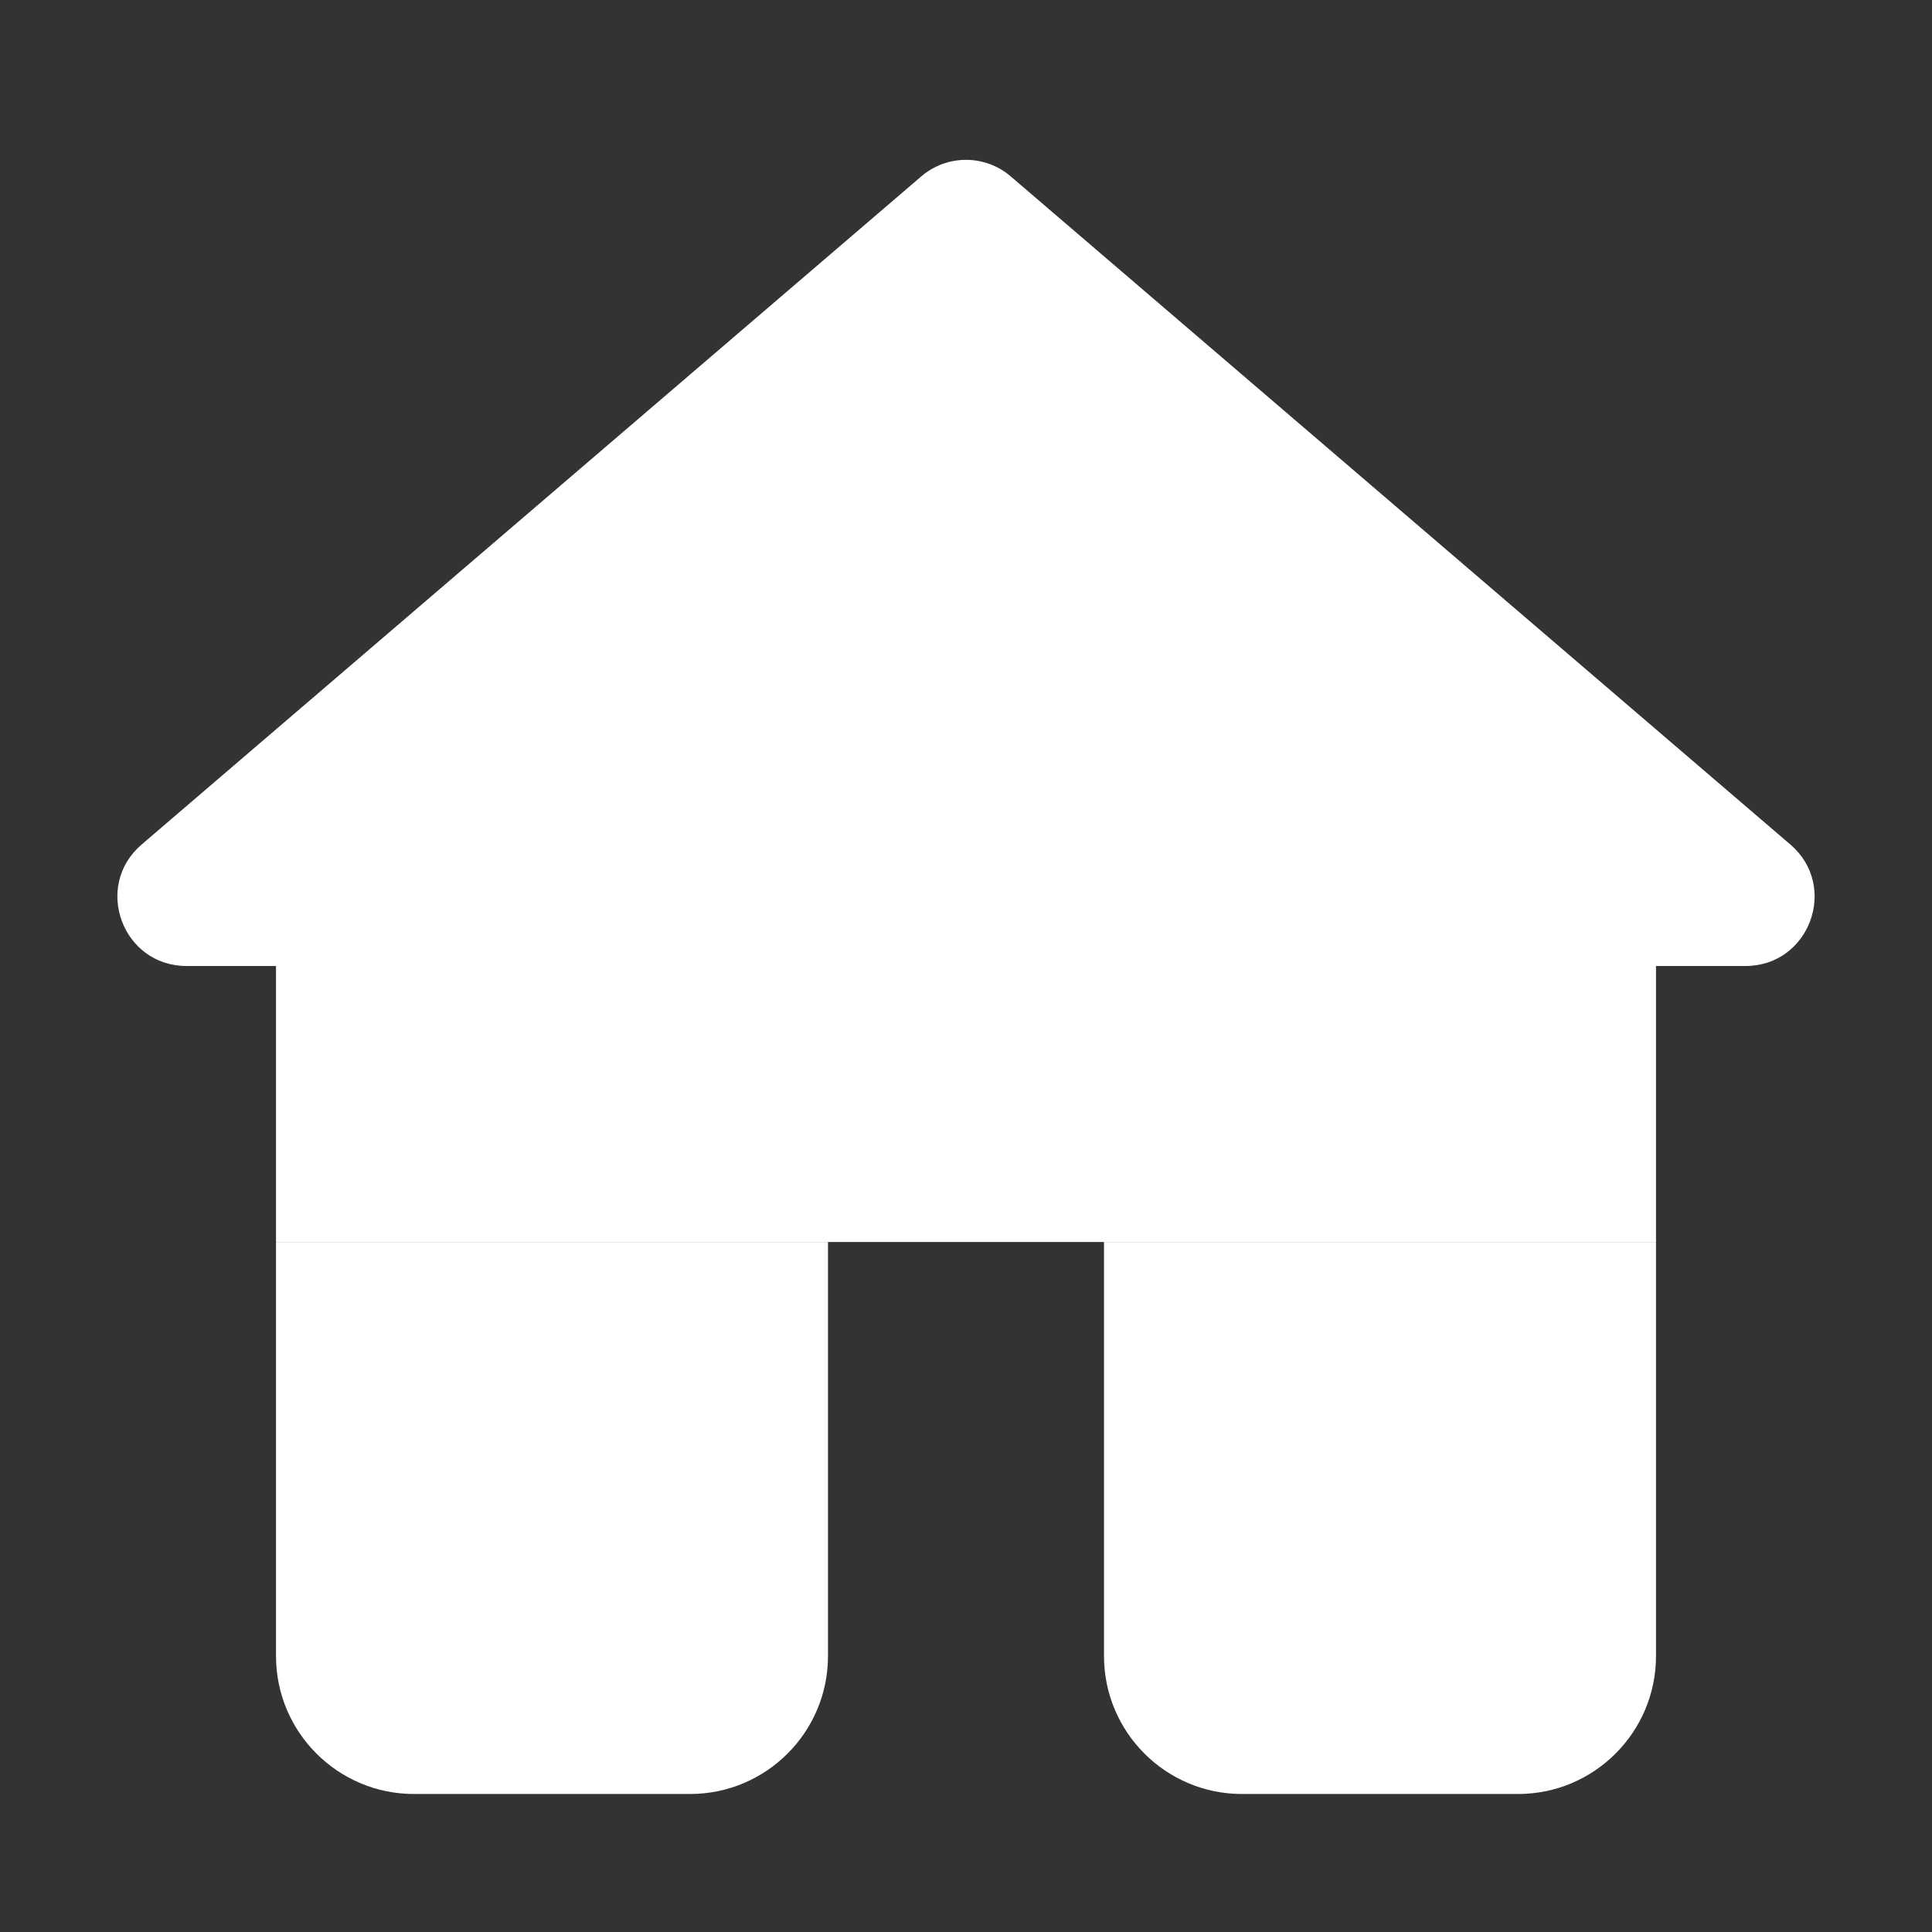
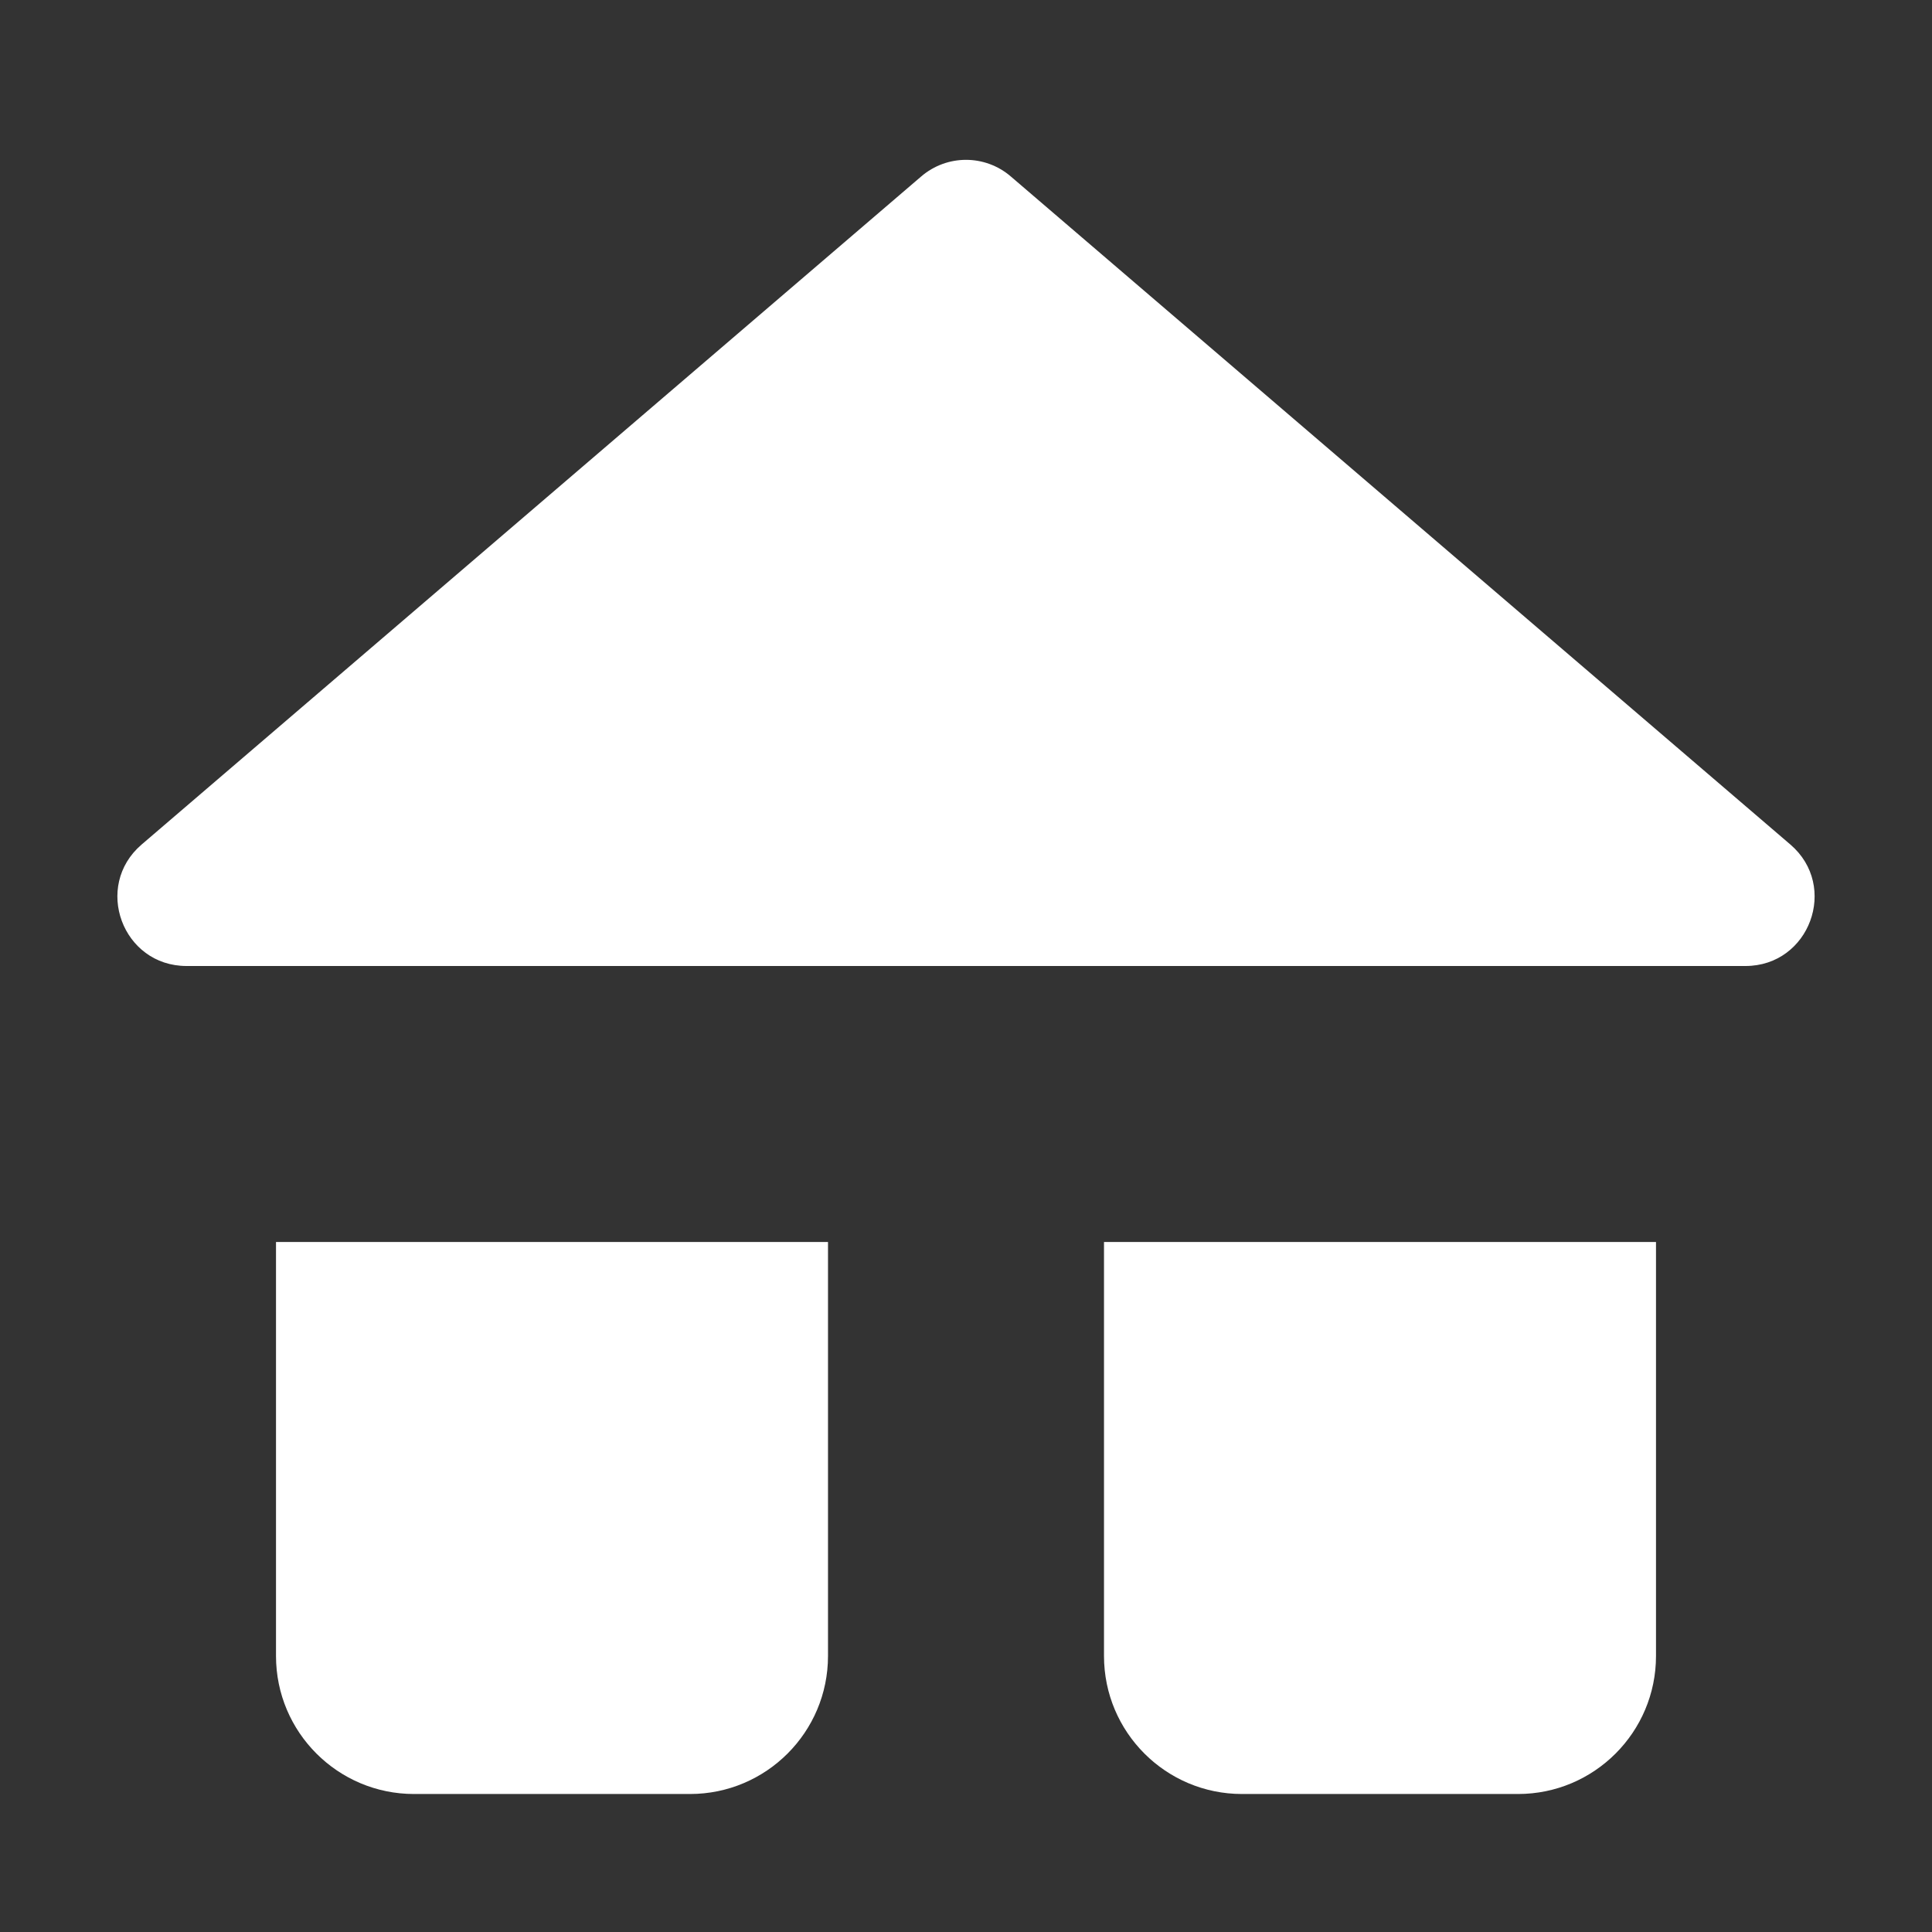
<svg xmlns="http://www.w3.org/2000/svg" width="14" height="14" viewBox="0 0 14 14" fill="none">
  <rect x="0" y="0" width="14" height="14" fill="#333333" stroke="none" />
  <path d="M2 9H6V12C6 12.552 5.552 13 5 13H3C2.448 13 2 12.552 2 12V9Z" fill="white" />
  <path d="M8 9H12V12C12 12.552 11.552 13 11 13H9C8.448 13 8 12.552 8 12V9Z" fill="white" />
-   <rect x="2" y="7" width="10" height="2" fill="white" />
  <path d="M6.675 1.279C6.862 1.118 7.138 1.118 7.325 1.279L12.974 6.12C13.326 6.422 13.113 7 12.648 7H1.352C0.887 7 0.674 6.422 1.026 6.12L6.675 1.279Z" fill="white" />
</svg>